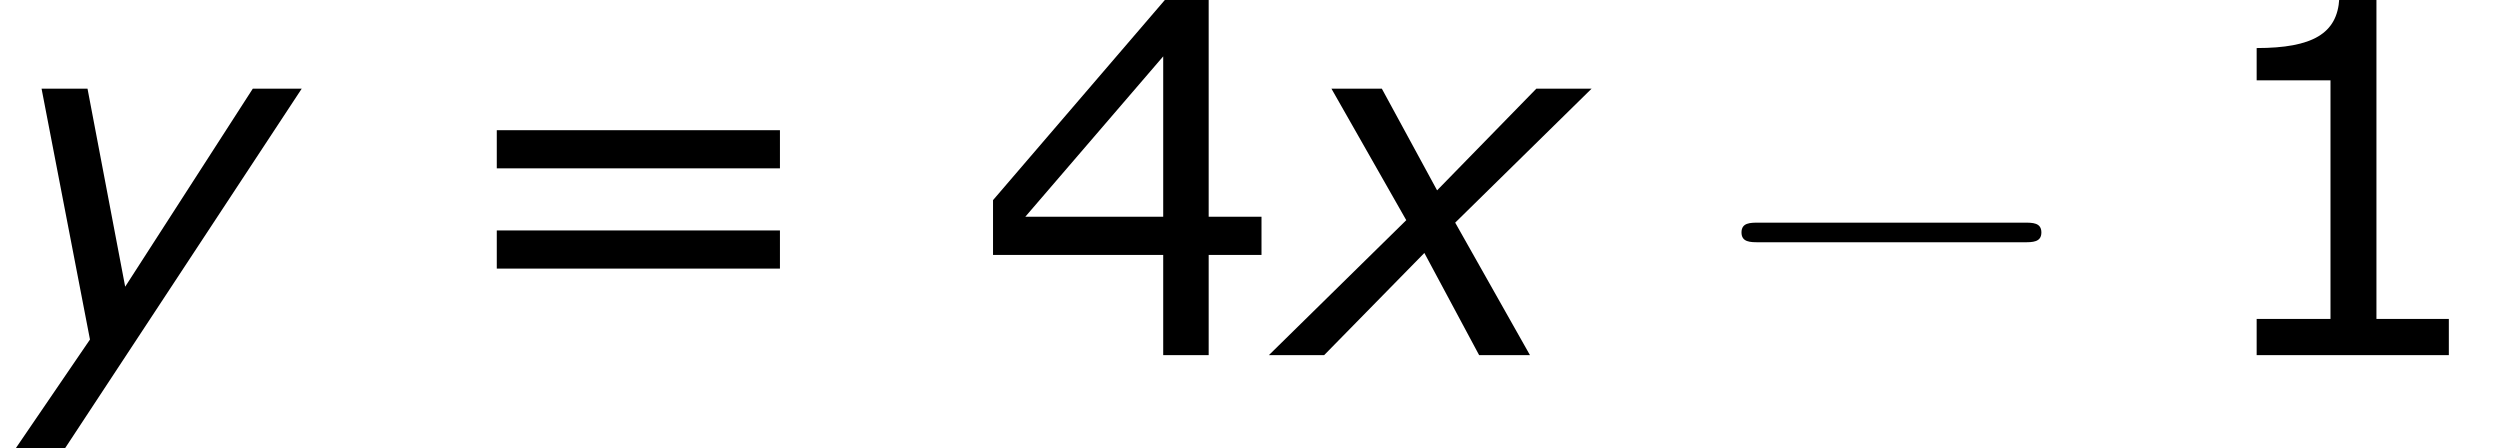
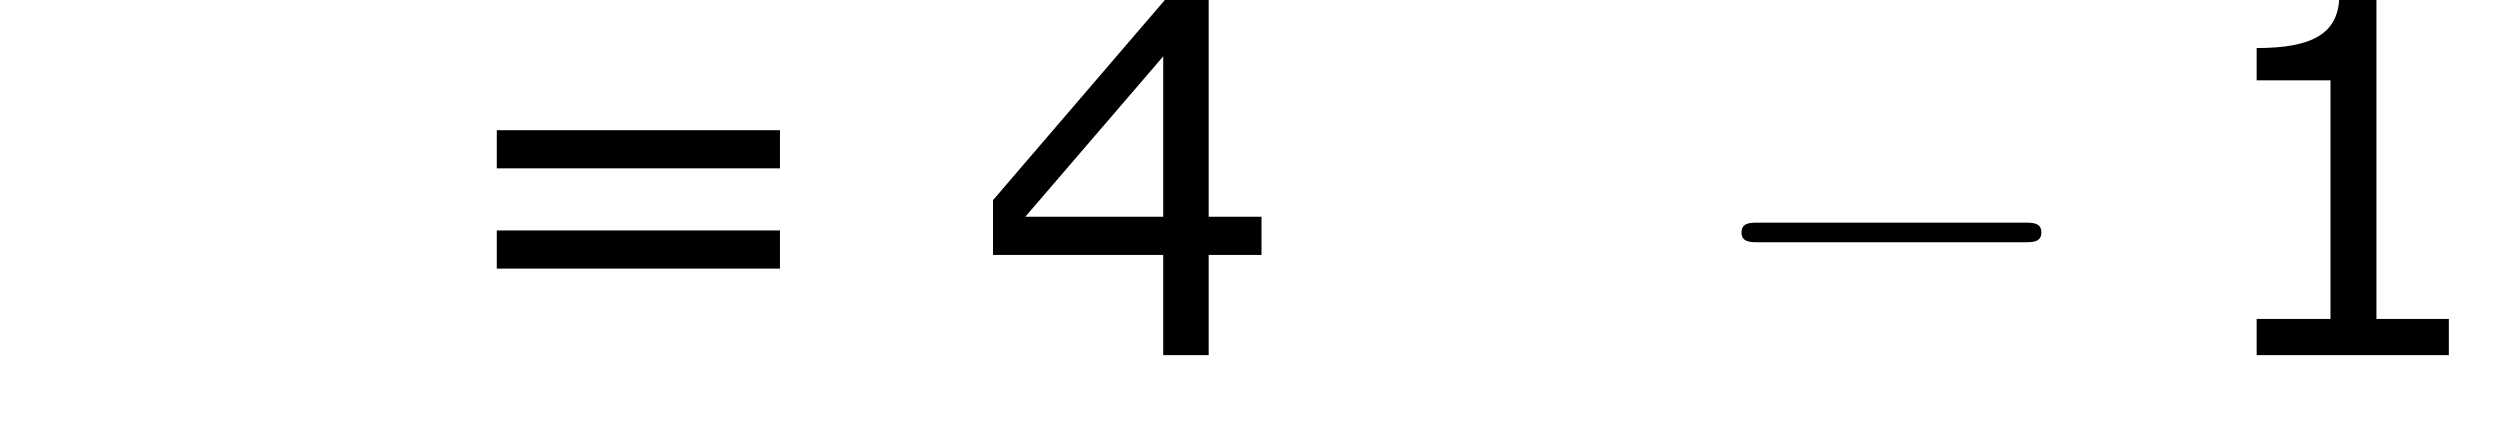
<svg xmlns="http://www.w3.org/2000/svg" xmlns:xlink="http://www.w3.org/1999/xlink" height="14.811pt" version="1.1" viewBox="-0.239 -0.235 82.568 14.811" width="82.568pt">
  <defs>
-     <path d="M3.53 -3.945L-0.486 0H1.129L4.059 -2.987L5.66 0H7.146L4.96 -3.873L8.947 -7.789H7.332L4.431 -4.817L2.816 -7.789H1.343L3.53 -3.945Z" id="g1-120" />
-     <path d="M1.801 2.873L8.819 -7.789H7.389L3.659 -2.001L2.558 -7.789H1.215L2.63 -0.457L0.357 2.873H1.801Z" id="g1-121" />
    <path d="M9.454 -3.3C9.698 -3.3 9.956 -3.3 9.956 -3.587S9.698 -3.873 9.454 -3.873H1.693C1.449 -3.873 1.191 -3.873 1.191 -3.587S1.449 -3.3 1.693 -3.3H9.454Z" id="g2-0" />
    <path d="M7.561 0V-1.058H5.445V-10.419H4.359C4.302 -9.405 3.587 -8.976 1.944 -8.976V-8.032H4.102V-1.058H1.944V0H7.561Z" id="g4-49" />
    <path d="M8.39 -2.93V-4.045H6.846V-10.391H5.574L0.543 -4.531V-2.93H5.517V0H6.846V-2.93H8.39ZM5.517 -4.045H1.486L5.517 -8.733V-4.045Z" id="g4-52" />
    <path d="M9.991 -5.46V-6.575H1.715V-5.46H9.991ZM9.991 -2.53V-3.645H1.715V-2.53H9.991Z" id="g4-61" />
  </defs>
  <g id="page1" transform="matrix(1.13 0 0 1.13 -63.986 -62.806)">
    <use x="56.413" xlink:href="#g1-121" y="65.753" />
    <use x="69.218" xlink:href="#g4-61" y="65.753" />
    <use x="84.894" xlink:href="#g4-52" y="65.753" />
    <use x="93.985" xlink:href="#g1-120" y="65.753" />
    <use x="106.122" xlink:href="#g2-0" y="65.753" />
    <use x="120.426" xlink:href="#g4-49" y="65.753" />
  </g>
</svg>